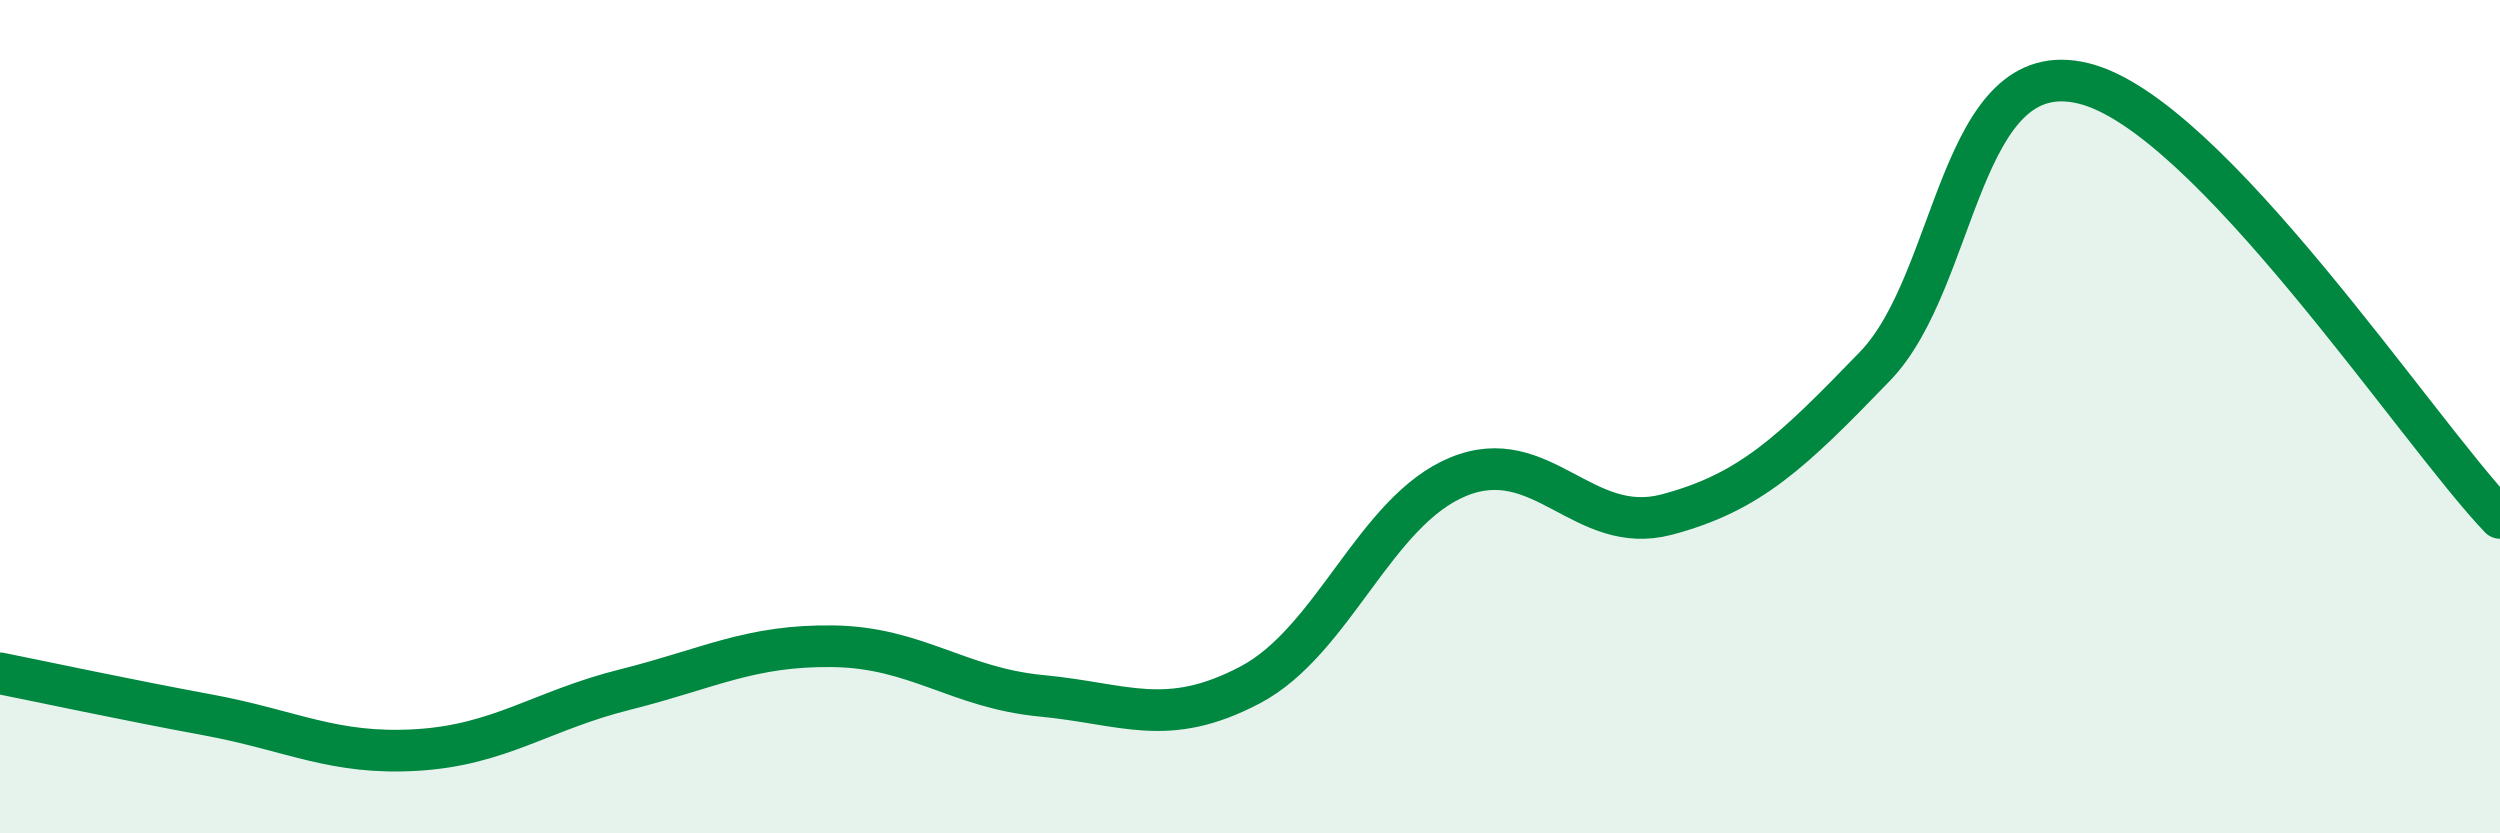
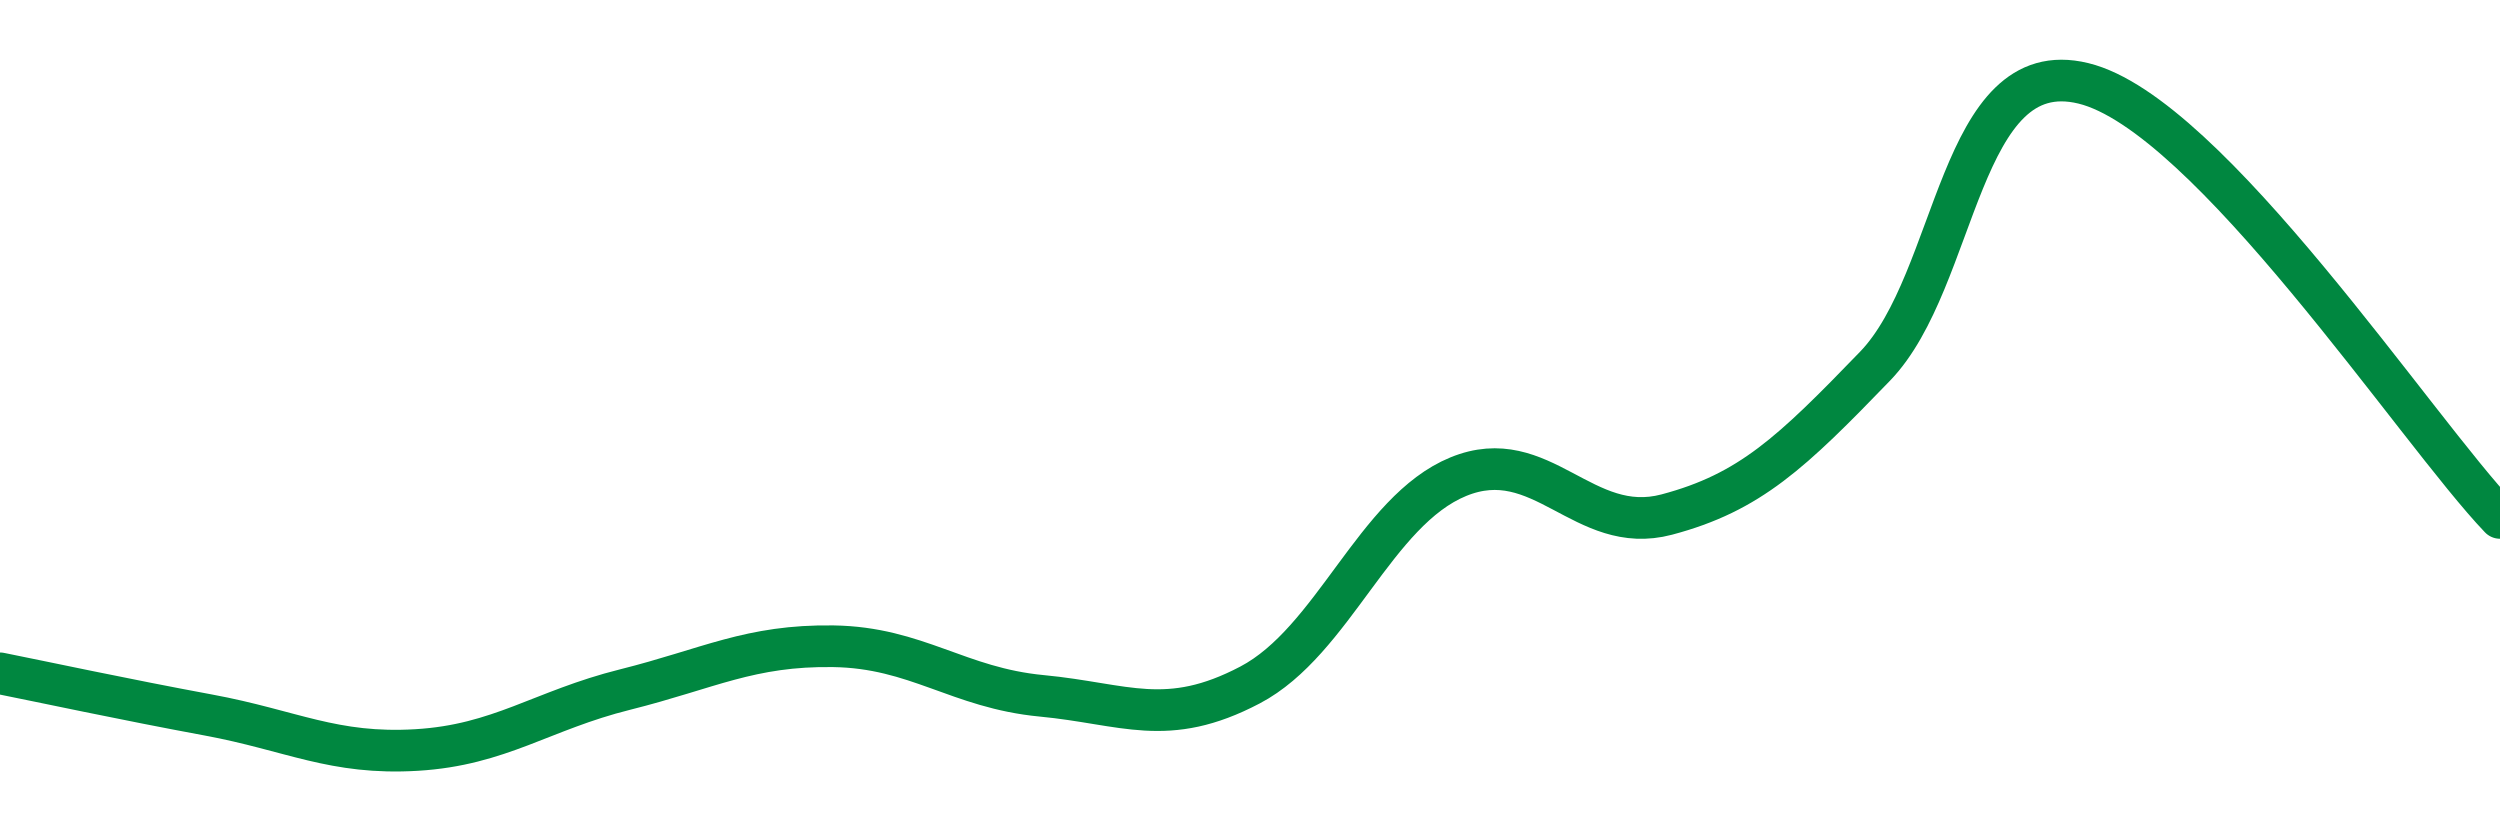
<svg xmlns="http://www.w3.org/2000/svg" width="60" height="20" viewBox="0 0 60 20">
-   <path d="M 0,16.16 C 1,16.36 3,16.79 5,17.16 C 7,17.53 8,18.12 10,18 C 12,17.88 13,17.05 15,16.55 C 17,16.05 18,15.48 20,15.51 C 22,15.54 23,16.51 25,16.7 C 27,16.89 28,17.49 30,16.44 C 32,15.39 33,12.26 35,11.44 C 37,10.62 38,12.88 40,12.35 C 42,11.82 43,10.86 45,8.79 C 47,6.72 47,1.27 50,2 C 53,2.73 58,10.34 60,12.43L60 20L0 20Z" fill="#008740" opacity="0.1" stroke-linecap="round" stroke-linejoin="round" />
  <path d="M 0,16.16 C 1,16.36 3,16.79 5,17.16 C 7,17.53 8,18.12 10,18 C 12,17.88 13,17.05 15,16.55 C 17,16.05 18,15.48 20,15.51 C 22,15.54 23,16.51 25,16.7 C 27,16.89 28,17.49 30,16.44 C 32,15.39 33,12.26 35,11.44 C 37,10.62 38,12.88 40,12.35 C 42,11.82 43,10.86 45,8.79 C 47,6.72 47,1.27 50,2 C 53,2.73 58,10.34 60,12.43" stroke="#008740" stroke-width="1" fill="none" stroke-linecap="round" stroke-linejoin="round" />
</svg>